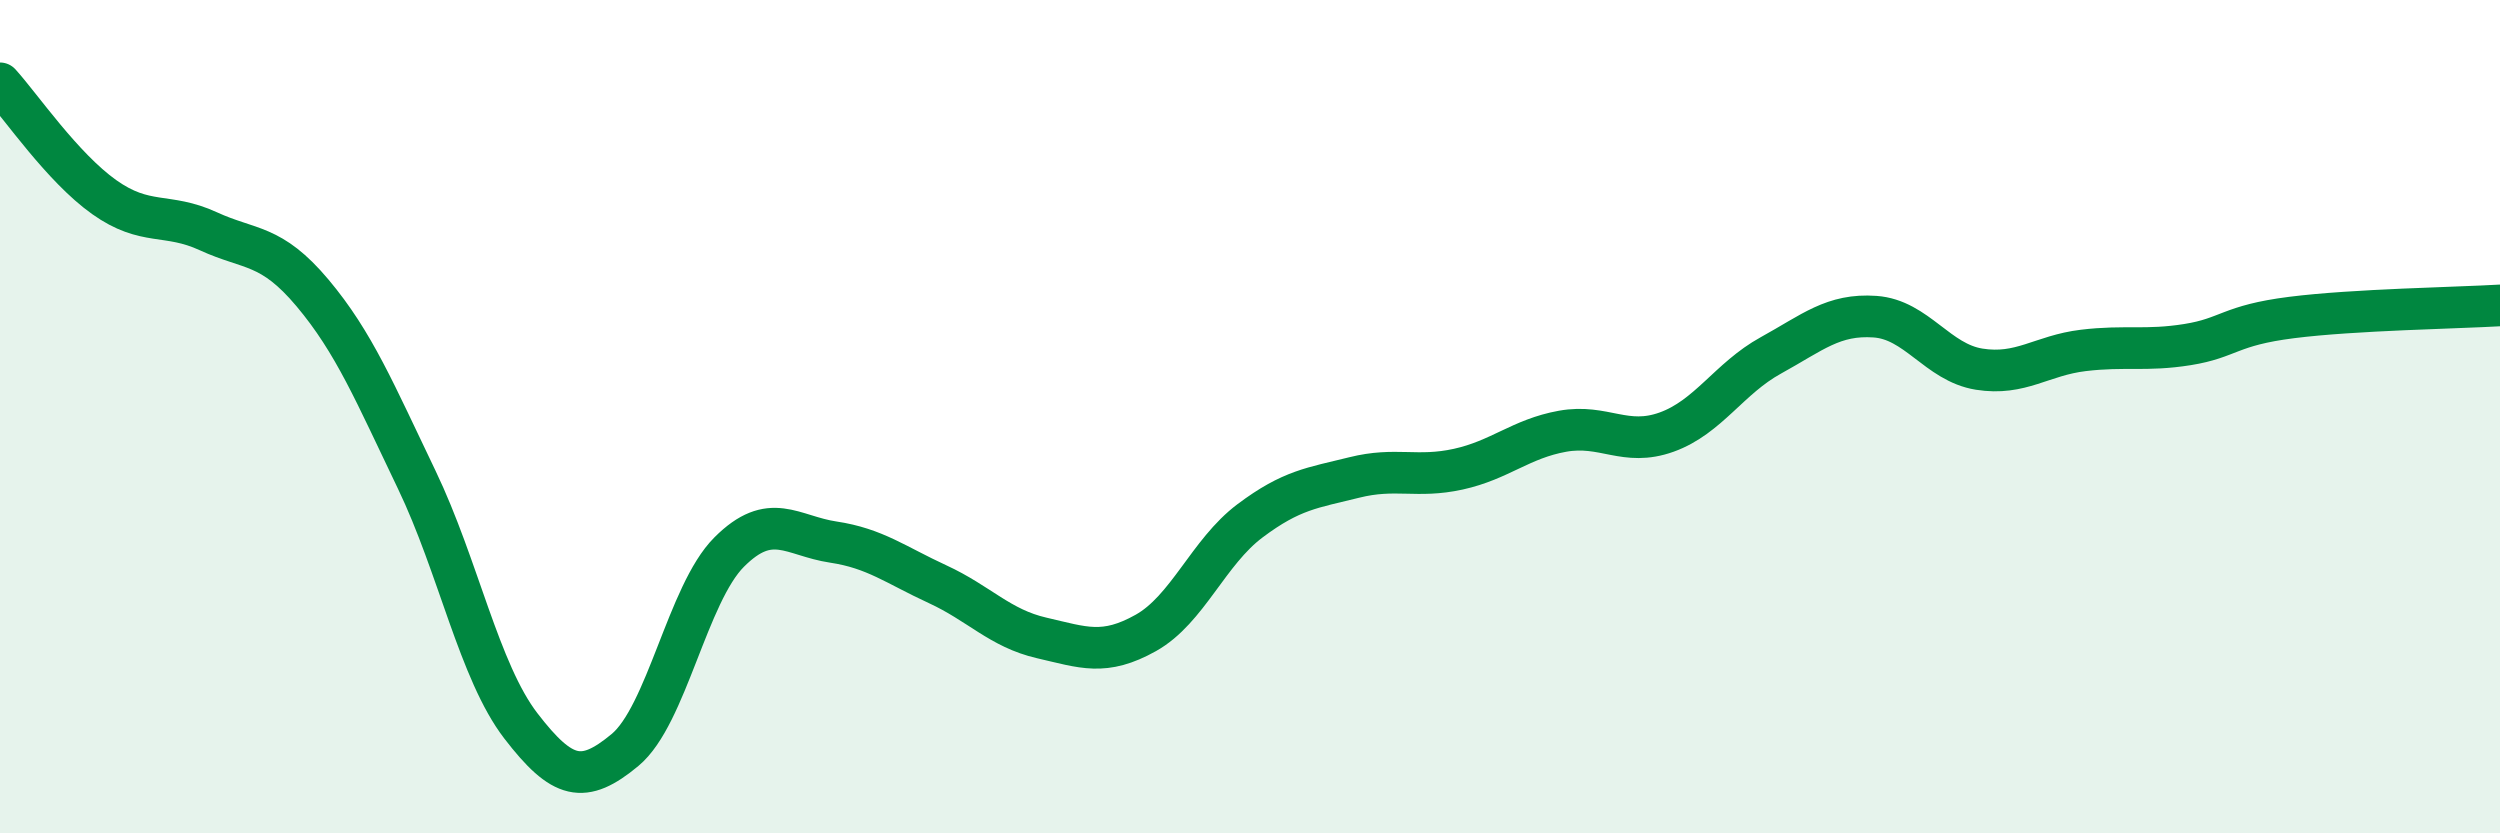
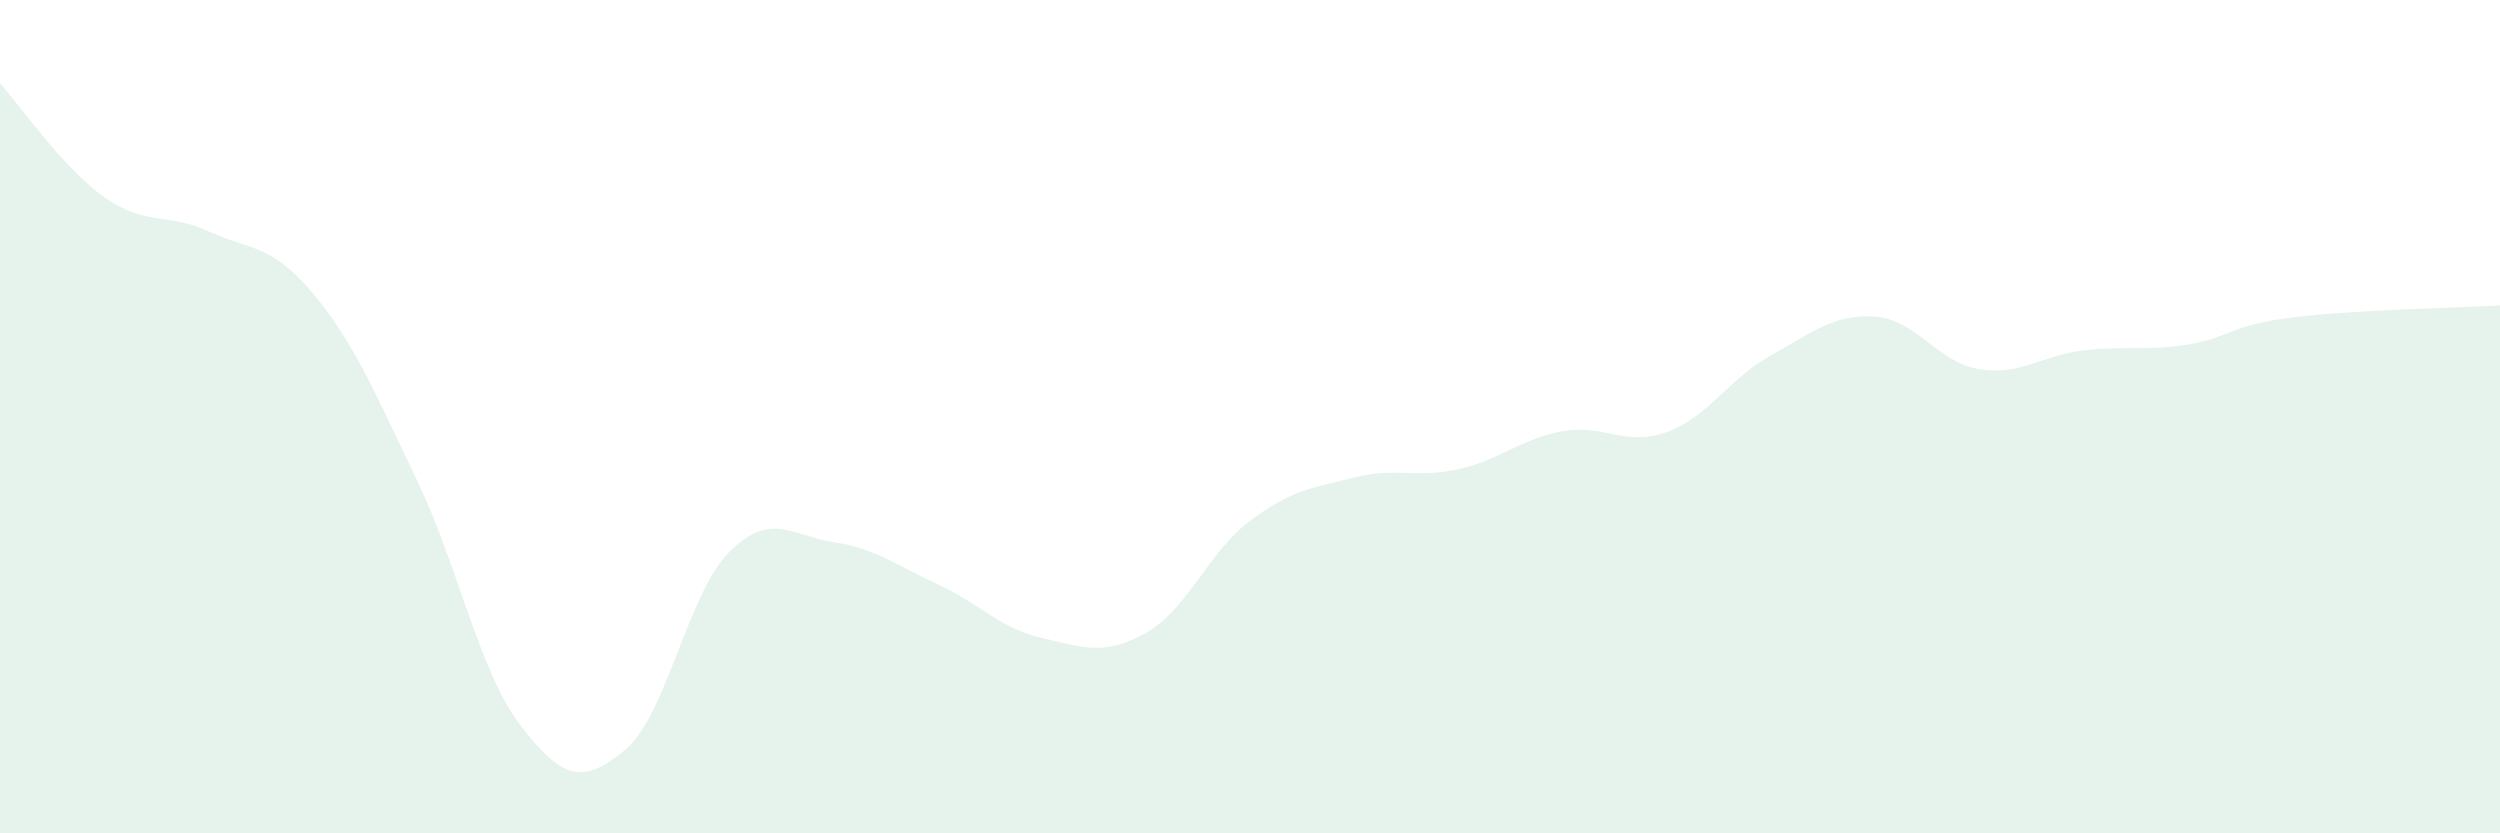
<svg xmlns="http://www.w3.org/2000/svg" width="60" height="20" viewBox="0 0 60 20">
  <path d="M 0,2 C 0.5,2.55 1.5,4.02 2.5,4.73 C 3.5,5.44 4,5.09 5,5.55 C 6,6.01 6.5,5.84 7.5,7.03 C 8.5,8.22 9,9.43 10,11.51 C 11,13.59 11.5,16.12 12.5,17.42 C 13.5,18.72 14,18.83 15,18 C 16,17.17 16.5,14.25 17.5,13.25 C 18.5,12.25 19,12.86 20,13.01 C 21,13.16 21.5,13.56 22.5,14.02 C 23.5,14.48 24,15.08 25,15.31 C 26,15.54 26.5,15.75 27.5,15.19 C 28.5,14.63 29,13.25 30,12.5 C 31,11.75 31.5,11.71 32.5,11.46 C 33.5,11.21 34,11.48 35,11.26 C 36,11.04 36.5,10.53 37.5,10.35 C 38.5,10.17 39,10.73 40,10.37 C 41,10.01 41.5,9.08 42.5,8.53 C 43.5,7.98 44,7.53 45,7.6 C 46,7.67 46.5,8.7 47.5,8.86 C 48.5,9.02 49,8.53 50,8.41 C 51,8.29 51.5,8.43 52.5,8.27 C 53.5,8.11 53.5,7.81 55,7.62 C 56.5,7.43 59,7.39 60,7.33L60 20L0 20Z" fill="#008740" opacity="0.1" stroke-linecap="round" stroke-linejoin="round" />
-   <path d="M 0,2 C 0.5,2.55 1.5,4.02 2.5,4.73 C 3.5,5.44 4,5.09 5,5.55 C 6,6.01 6.5,5.84 7.5,7.03 C 8.5,8.22 9,9.43 10,11.51 C 11,13.59 11.5,16.12 12.5,17.42 C 13.5,18.72 14,18.83 15,18 C 16,17.17 16.5,14.25 17.5,13.25 C 18.5,12.25 19,12.86 20,13.01 C 21,13.16 21.5,13.56 22.5,14.02 C 23.5,14.48 24,15.08 25,15.31 C 26,15.54 26.5,15.75 27.5,15.19 C 28.5,14.63 29,13.25 30,12.5 C 31,11.75 31.5,11.71 32.5,11.46 C 33.5,11.21 34,11.48 35,11.26 C 36,11.04 36.5,10.53 37.5,10.35 C 38.5,10.17 39,10.73 40,10.37 C 41,10.01 41.5,9.08 42.5,8.53 C 43.5,7.98 44,7.53 45,7.6 C 46,7.67 46.5,8.7 47.5,8.86 C 48.5,9.02 49,8.53 50,8.41 C 51,8.29 51.5,8.43 52.5,8.27 C 53.5,8.11 53.5,7.81 55,7.62 C 56.5,7.43 59,7.39 60,7.33" stroke="#008740" stroke-width="1" fill="none" stroke-linecap="round" stroke-linejoin="round" />
</svg>